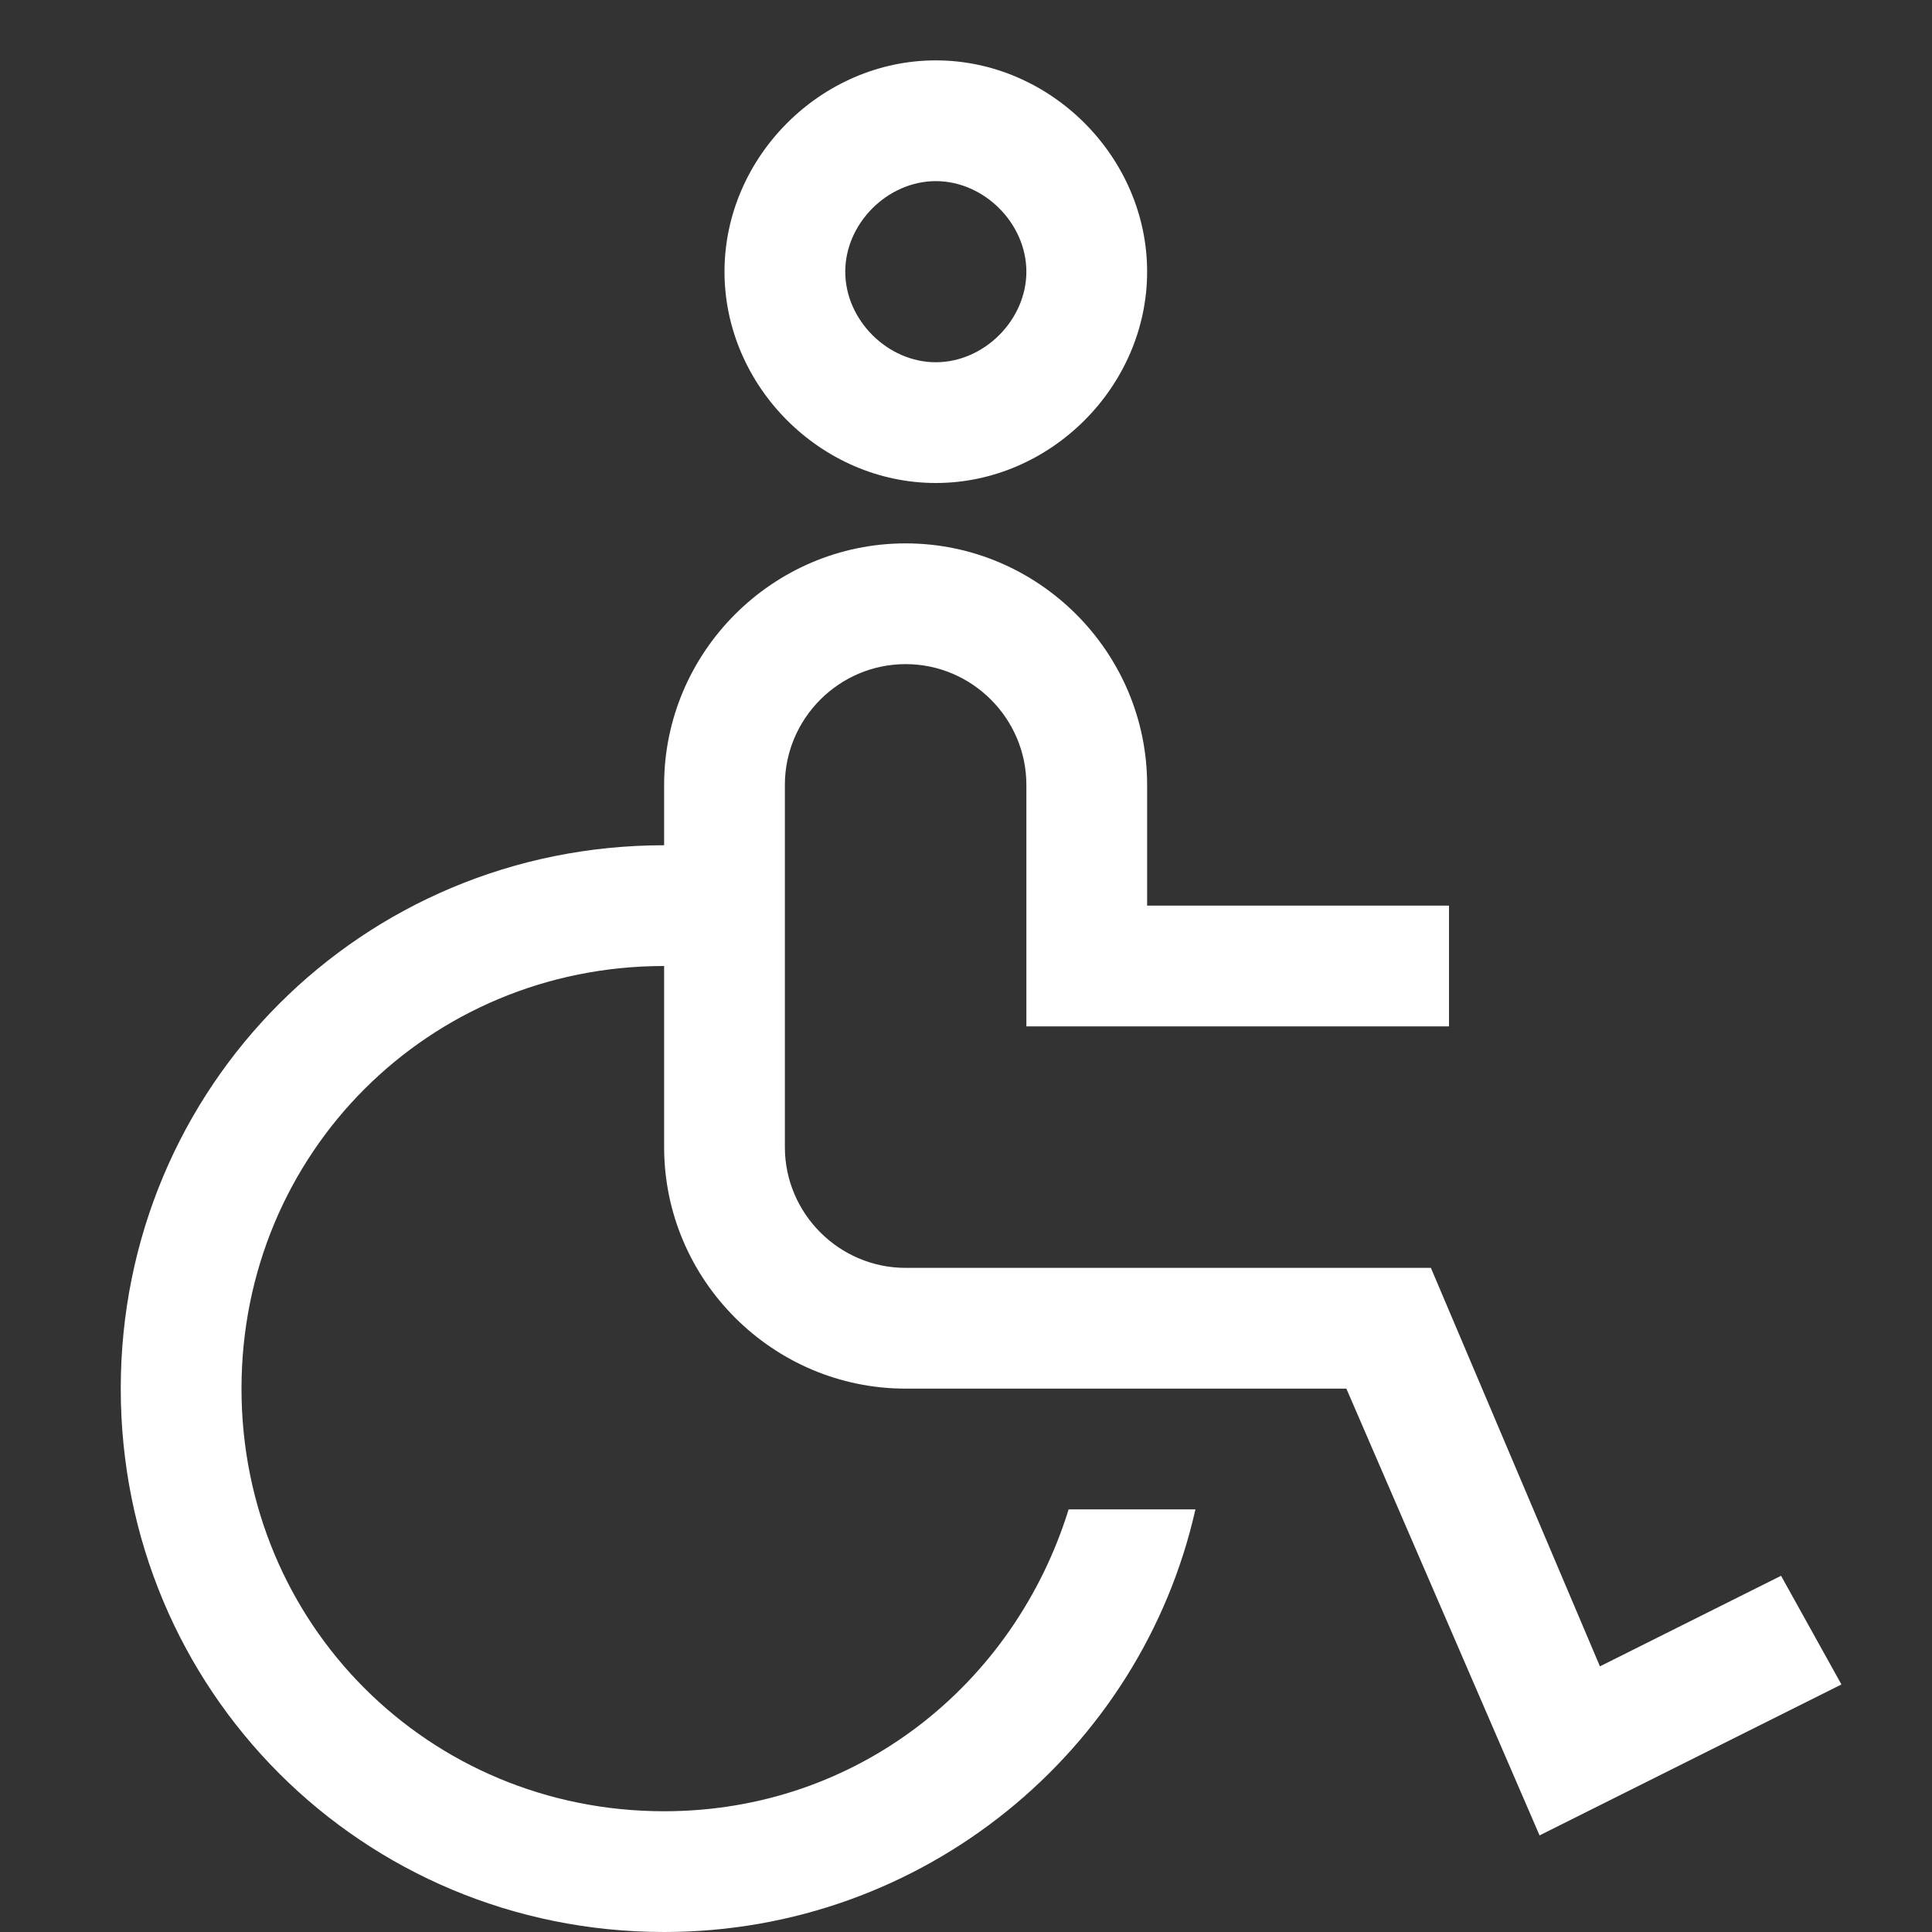
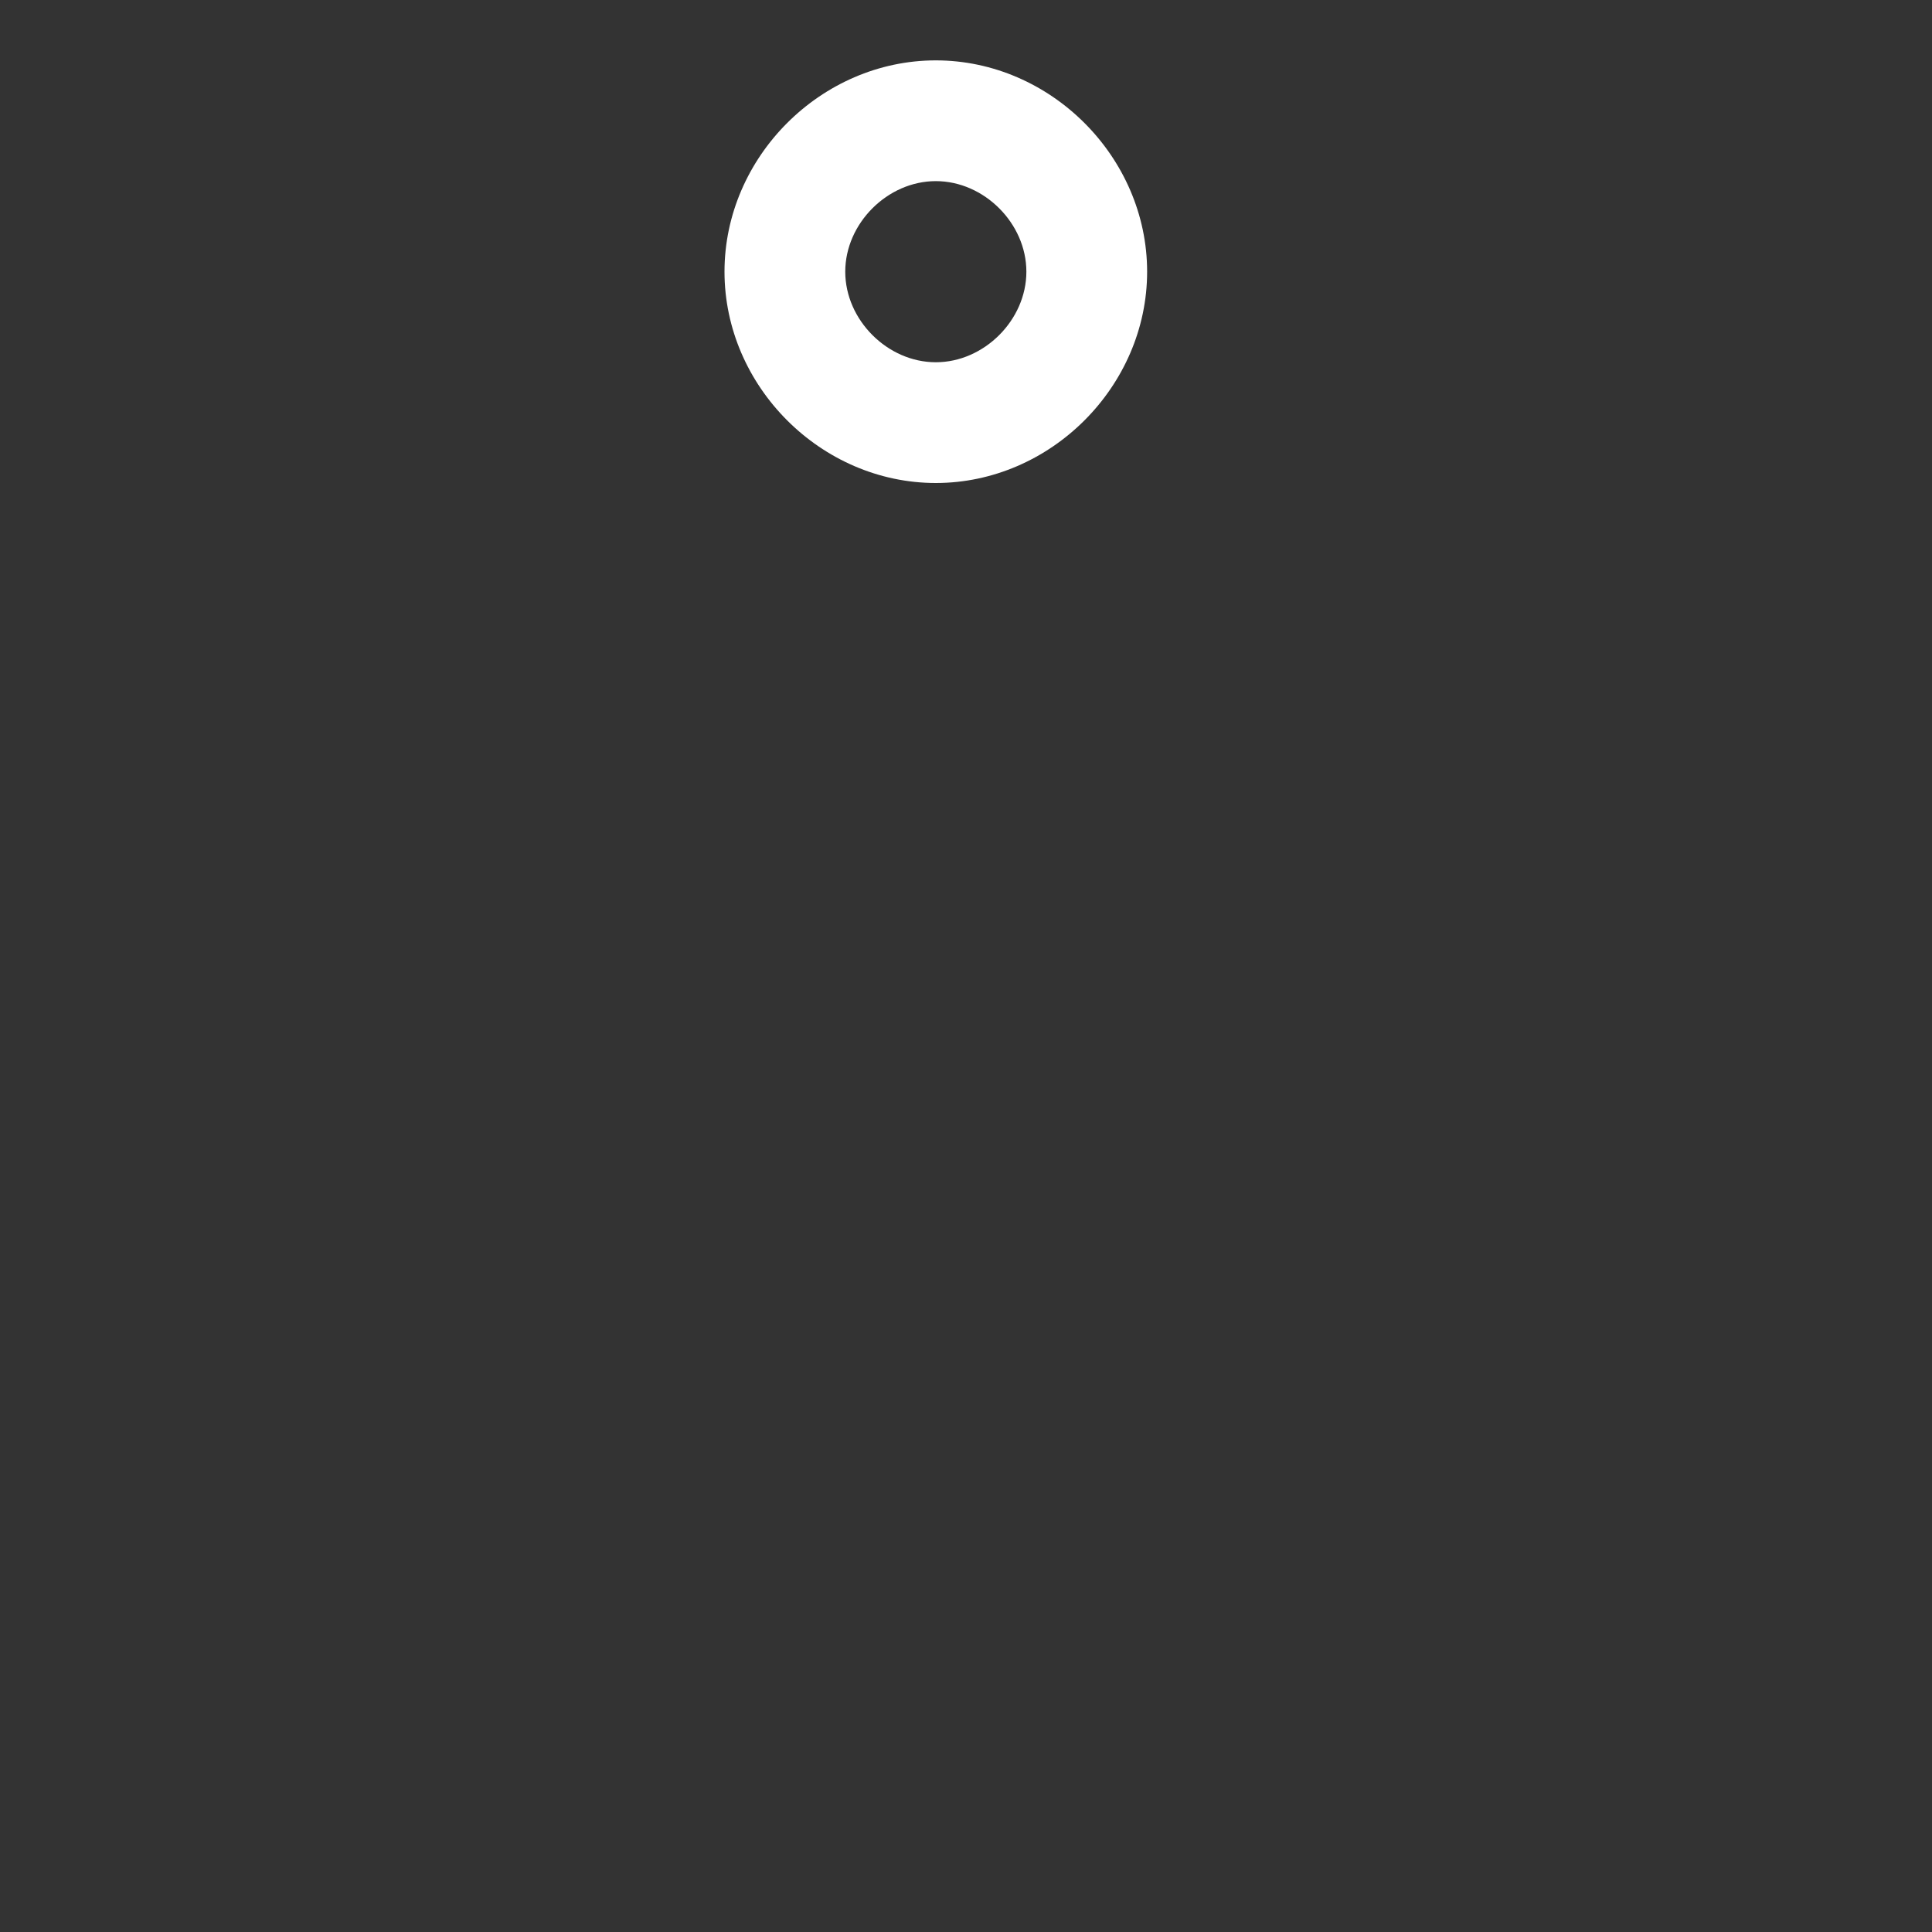
<svg xmlns="http://www.w3.org/2000/svg" version="1.1" id="Layer_1" x="0px" y="0px" viewBox="0 0 32 32" style="enable-background:new 0 0 32 32;" xml:space="preserve">
  <rect x="0" y="0" width="32" height="32" fill="#333333" stroke="none" />
  <style type="text/css">
	.st0{fill:#FFFFFF;}
	.st1{fill:none;}
</style>
  <g id="icons">
    <g id="Person">
      <g id="User">
-         <path class="st0" d="M29.5,26.1l-3,1.5L23.7,21H15c-1.1,0-2-0.9-2-2v-6c0-1.1,0.9-2,2-2s2,0.9,2,2v4h7v-2h-5v-2c0-2.2-1.8-4-4-4     s-4,1.8-4,4v1c-5,0-9,4-9,9s4,9,9,9c4.3,0,7.9-3,8.8-7h-2.1c-0.9,2.9-3.5,5-6.7,5c-3.9,0-7-3.1-7-7s3.1-7,7-7v3c0,2.2,1.8,4,4,4     h7.3l3.2,7.4l5-2.5L29.5,26.1L29.5,26.1z" />
        <path class="st0" d="M15.5,8C13.6,8,12,6.4,12,4.5S13.6,1,15.5,1S19,2.6,19,4.5S17.4,8,15.5,8z M15.5,3C14.7,3,14,3.7,14,4.5     S14.7,6,15.5,6S17,5.3,17,4.5S16.3,3,15.5,3z" />
-         <rect id="_Transparent_Rectangle_" class="st1" width="32" height="32" />
      </g>
    </g>
  </g>
</svg>